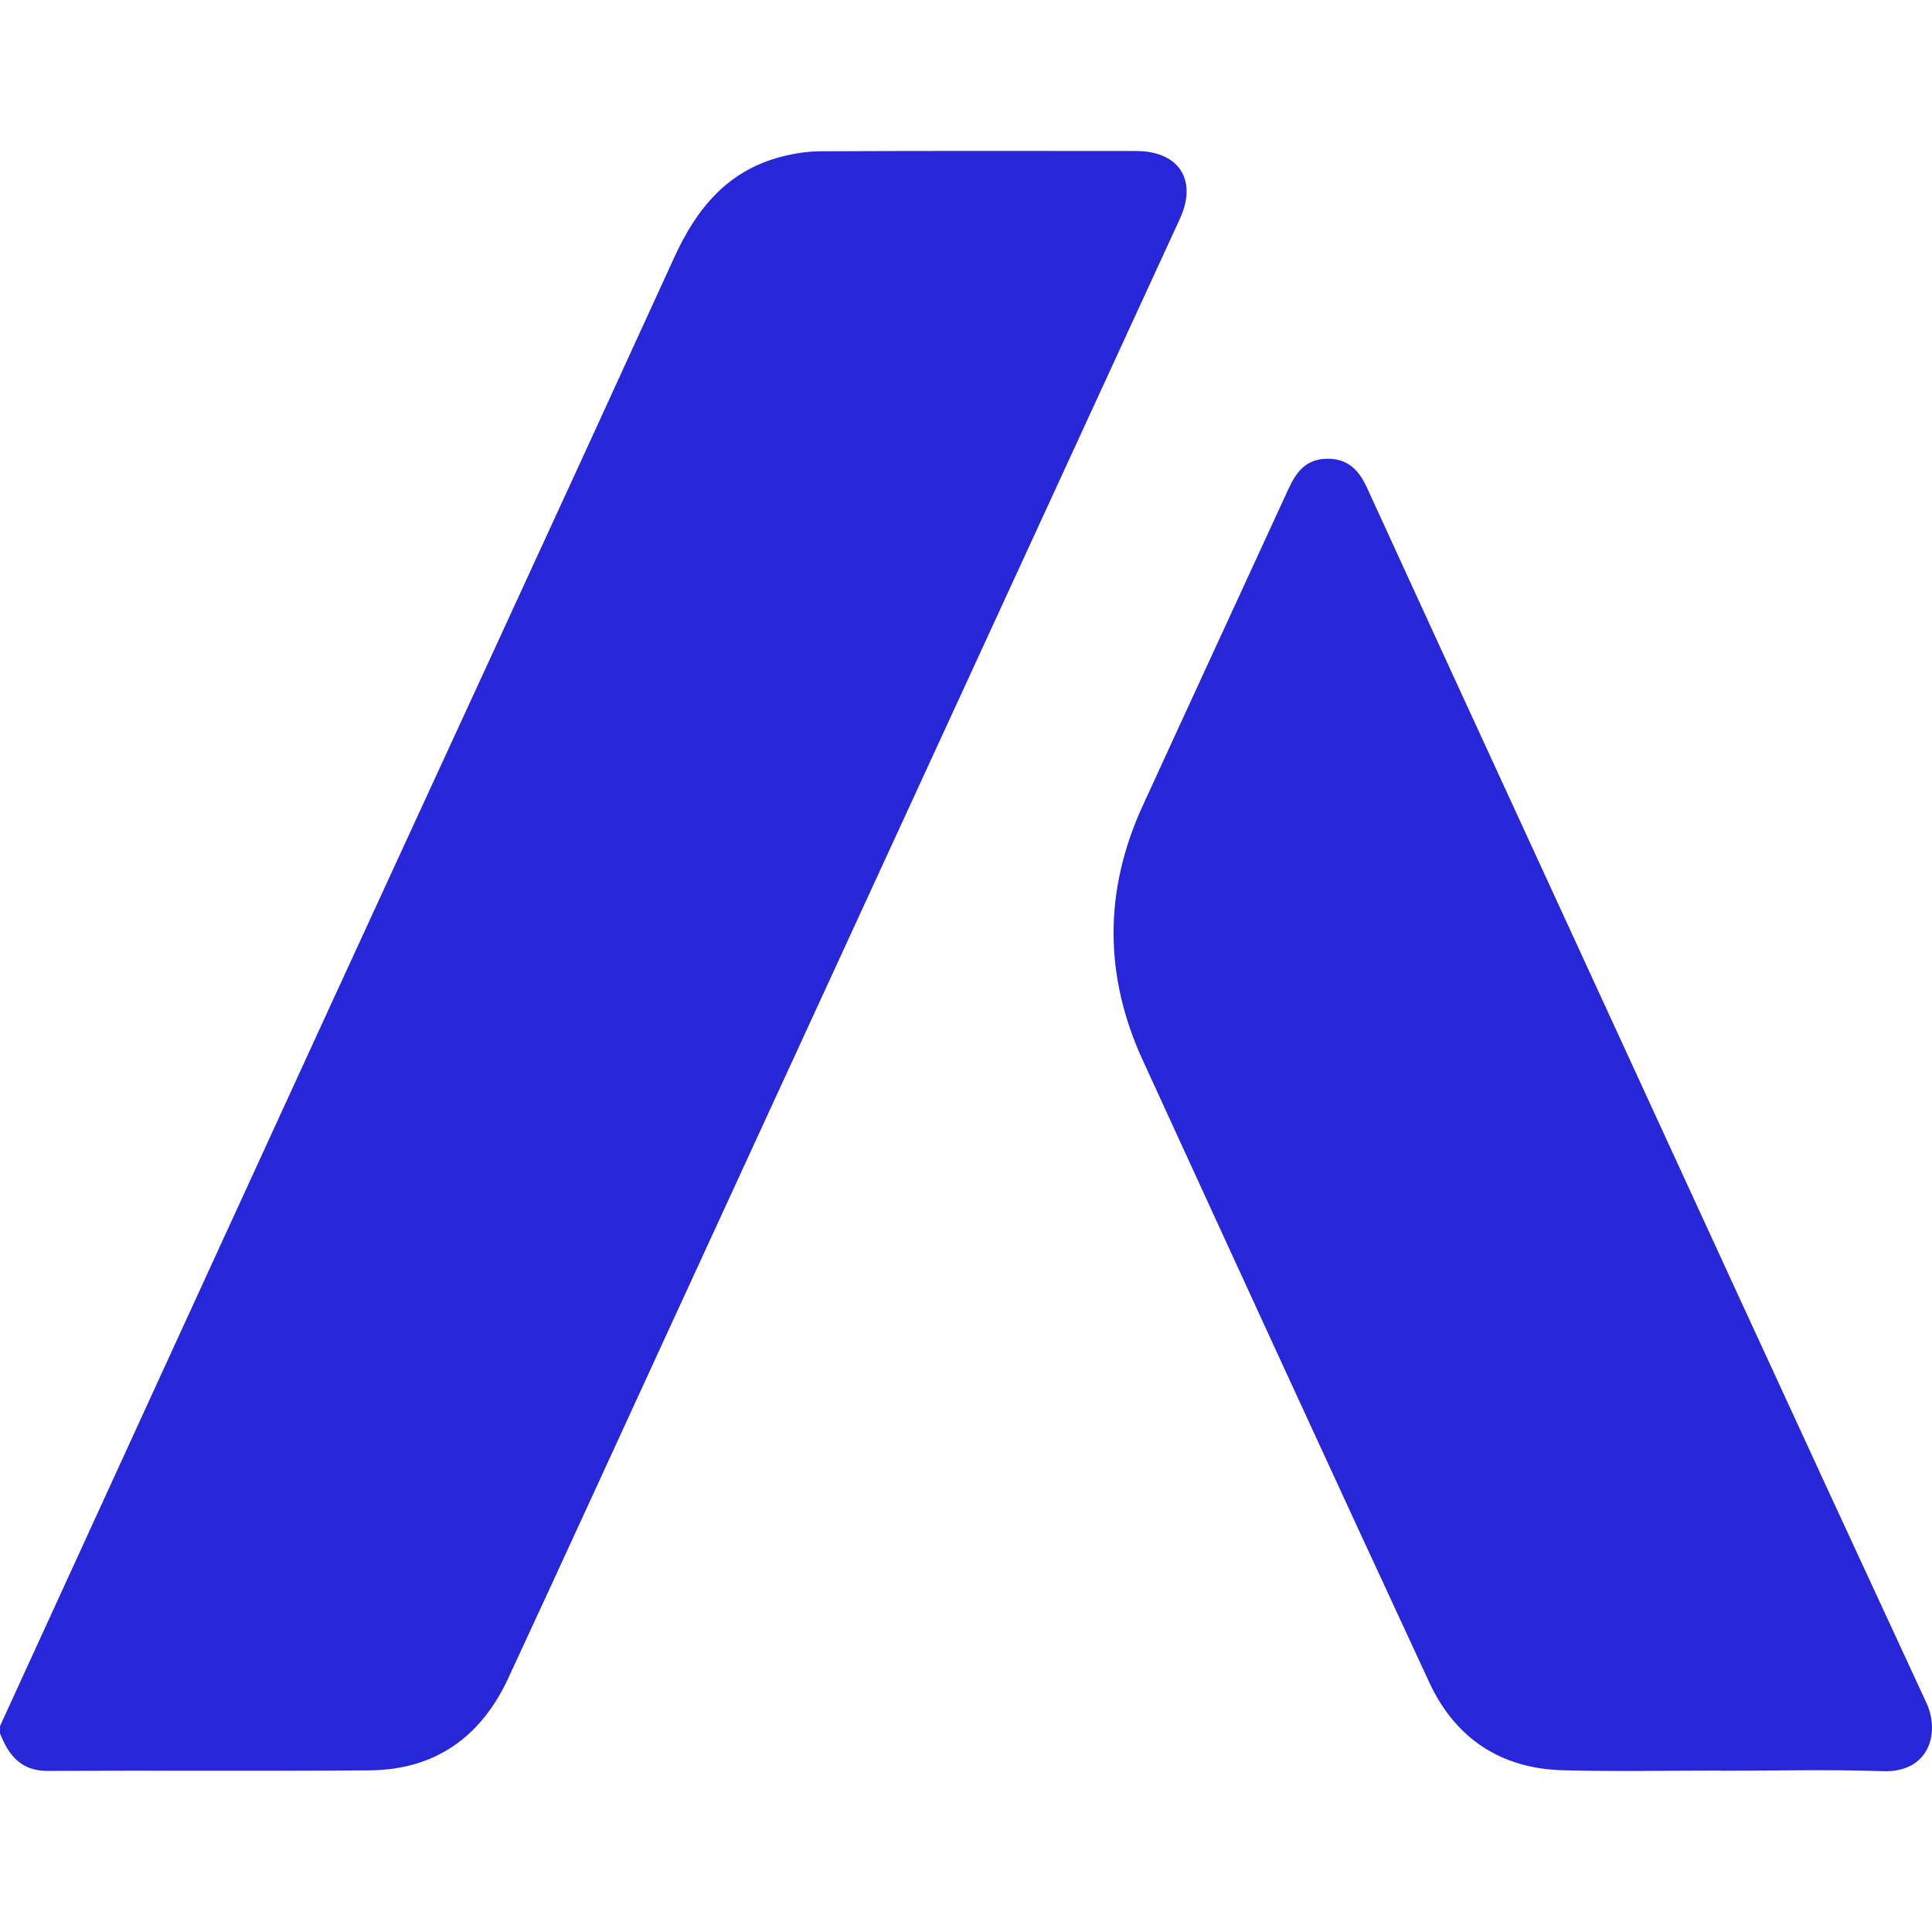
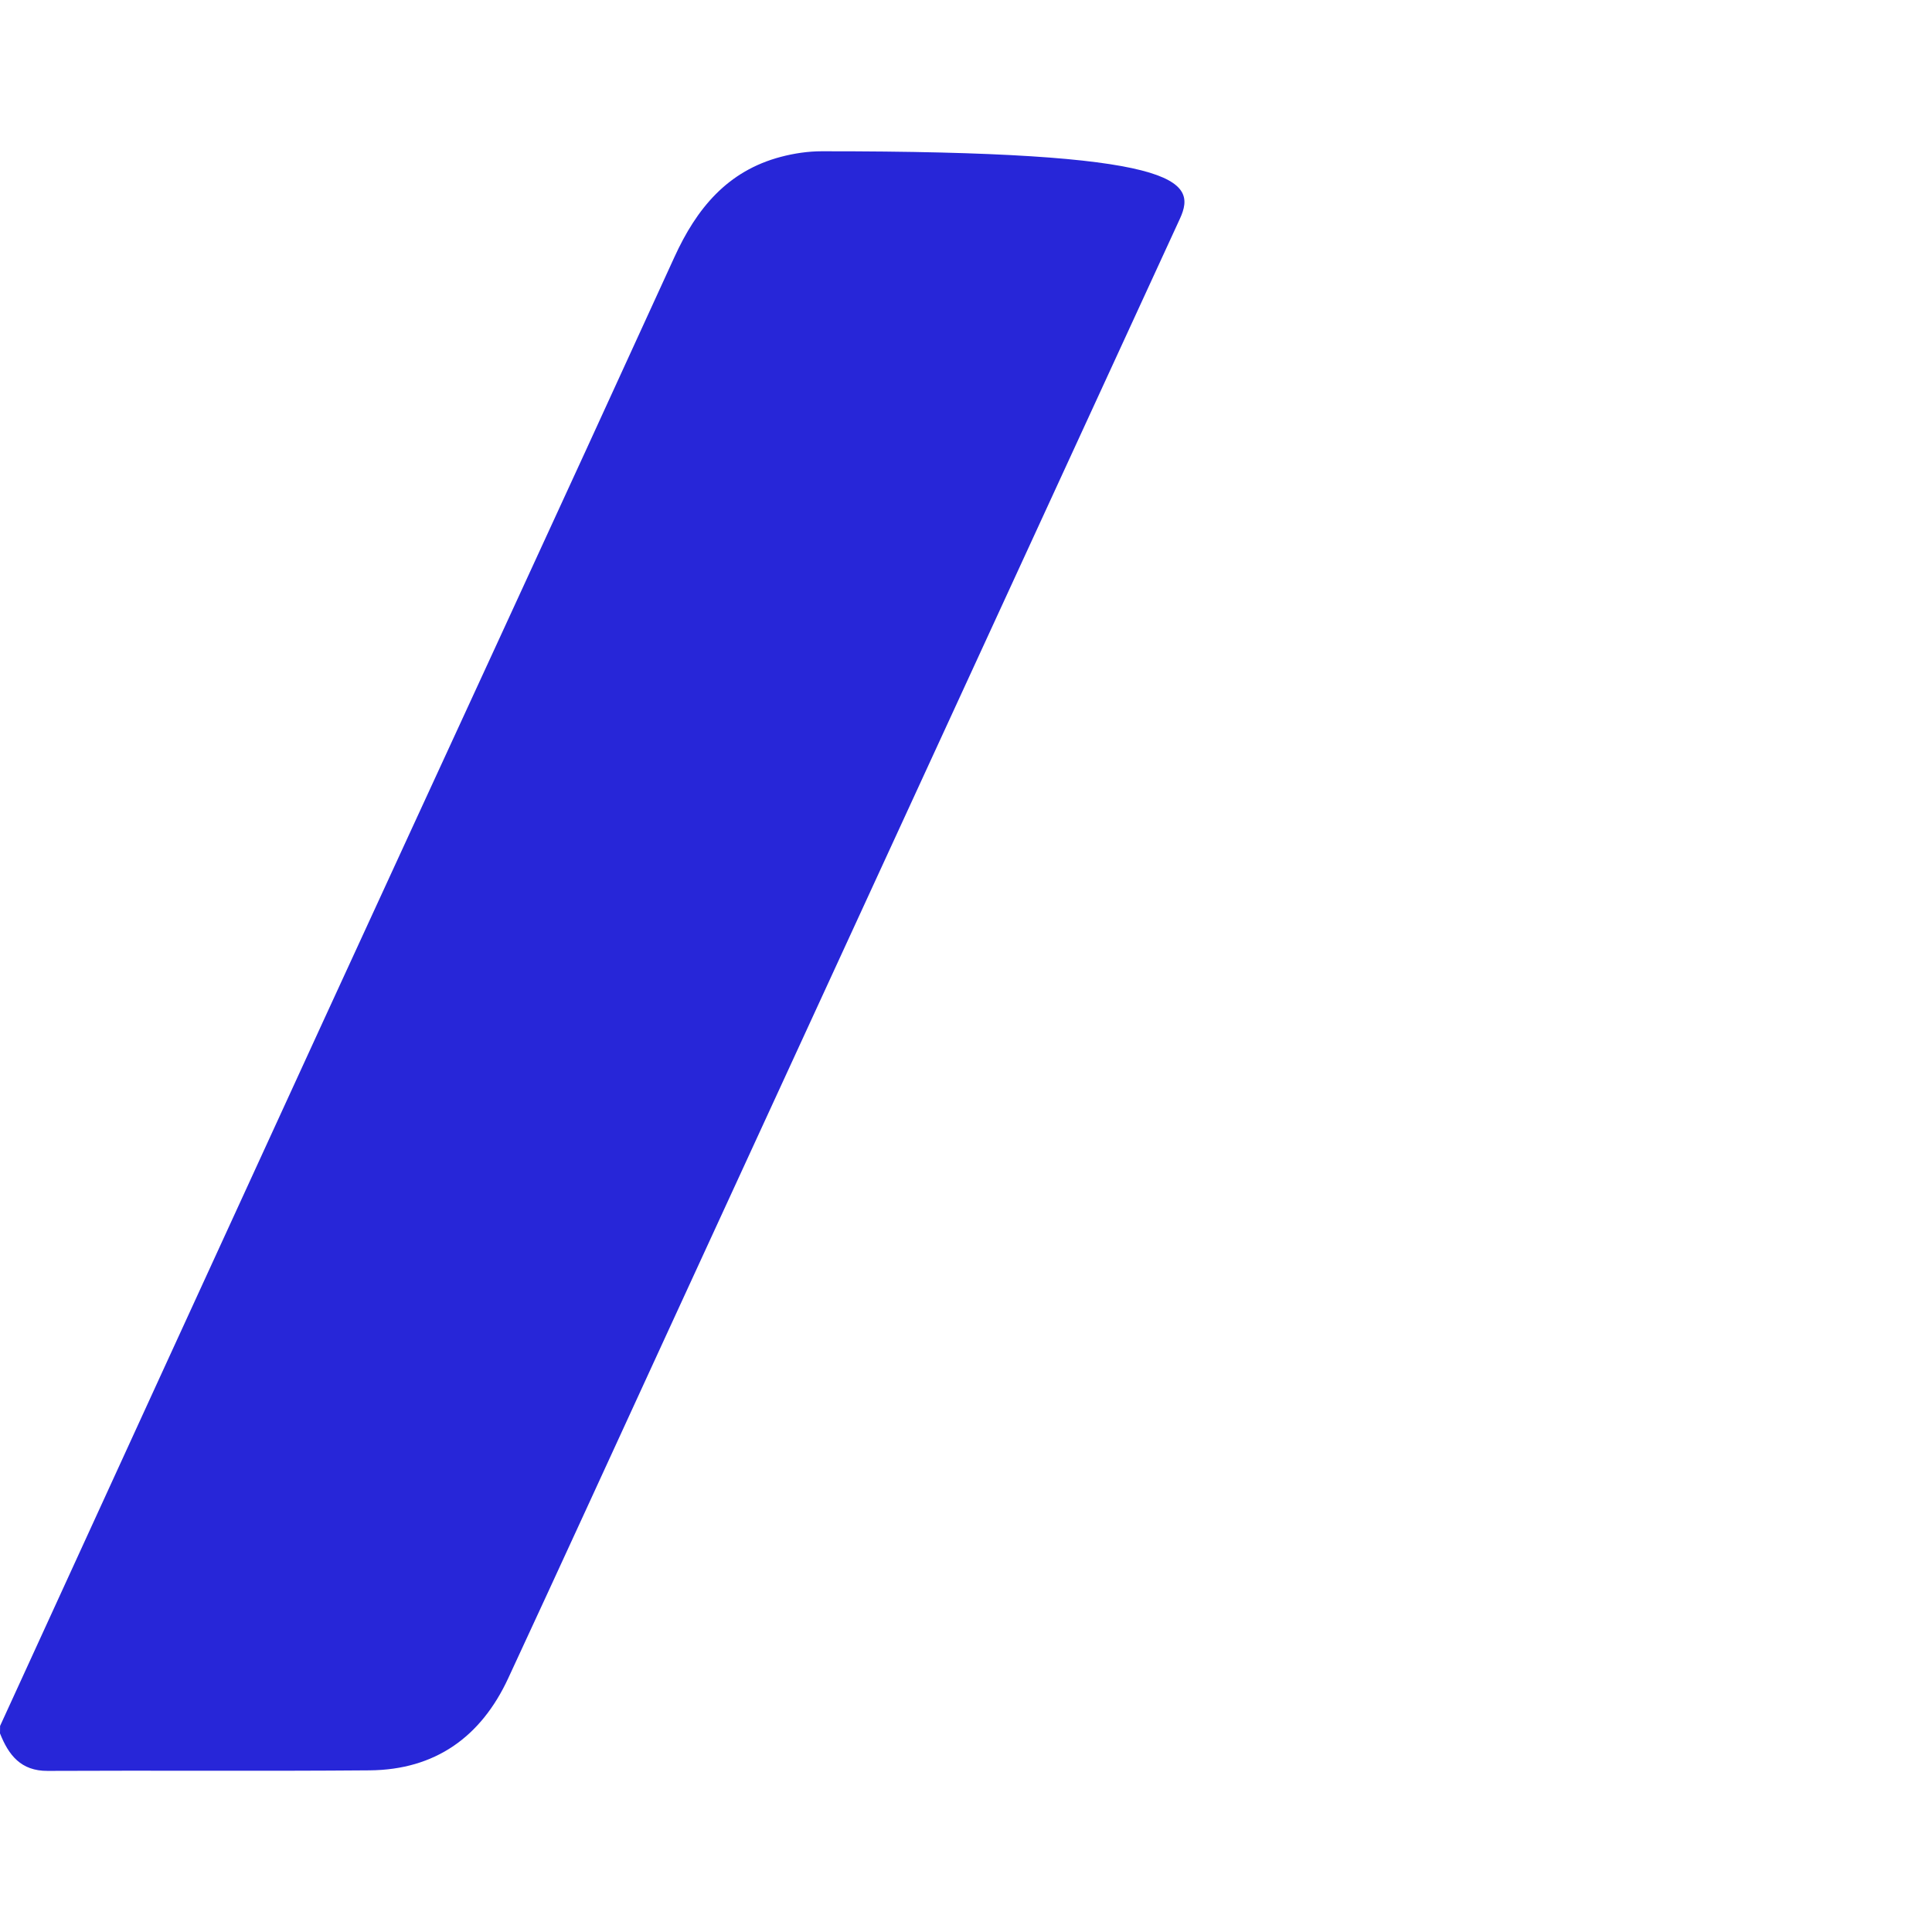
<svg xmlns="http://www.w3.org/2000/svg" width="64" height="64" viewBox="0 0 64 64" fill="none">
-   <path d="M0.003 57.173C3.568 49.393 7.132 41.609 10.705 33.832C14.581 25.395 18.482 16.965 22.34 8.518C23.077 6.902 24.099 5.661 25.87 5.195C26.308 5.08 26.768 5.011 27.219 5.011C30.69 4.995 34.164 5 37.638 5.003C39.053 5.003 39.675 5.963 39.087 7.243C33.396 19.615 27.705 31.984 22.012 44.353C20.289 48.101 18.572 51.851 16.836 55.593C15.935 57.539 14.415 58.627 12.244 58.645C8.688 58.675 5.133 58.645 1.577 58.663C0.691 58.668 0.284 58.138 0 57.421C0.003 57.339 0.003 57.255 0.003 57.173Z" fill="#2726D8" />
-   <path d="M57.008 58.652C55.262 58.652 53.514 58.688 51.771 58.642C49.71 58.588 48.202 57.577 47.345 55.727C44.16 48.866 41.007 41.993 37.853 35.117C36.57 32.319 36.565 29.503 37.85 26.7C39.455 23.196 41.073 19.699 42.683 16.195C42.929 15.66 43.241 15.227 43.904 15.199C44.611 15.166 45.002 15.542 45.279 16.148C47.15 20.237 49.029 24.322 50.911 28.408C55.206 37.743 59.491 47.087 63.815 56.41C64.278 57.411 63.899 58.727 62.374 58.673C60.587 58.611 58.798 58.658 57.011 58.658C57.008 58.658 57.008 58.655 57.008 58.652Z" fill="#2726D8" />
+   <path d="M0.003 57.173C3.568 49.393 7.132 41.609 10.705 33.832C14.581 25.395 18.482 16.965 22.34 8.518C23.077 6.902 24.099 5.661 25.87 5.195C26.308 5.08 26.768 5.011 27.219 5.011C39.053 5.003 39.675 5.963 39.087 7.243C33.396 19.615 27.705 31.984 22.012 44.353C20.289 48.101 18.572 51.851 16.836 55.593C15.935 57.539 14.415 58.627 12.244 58.645C8.688 58.675 5.133 58.645 1.577 58.663C0.691 58.668 0.284 58.138 0 57.421C0.003 57.339 0.003 57.255 0.003 57.173Z" fill="#2726D8" />
</svg>